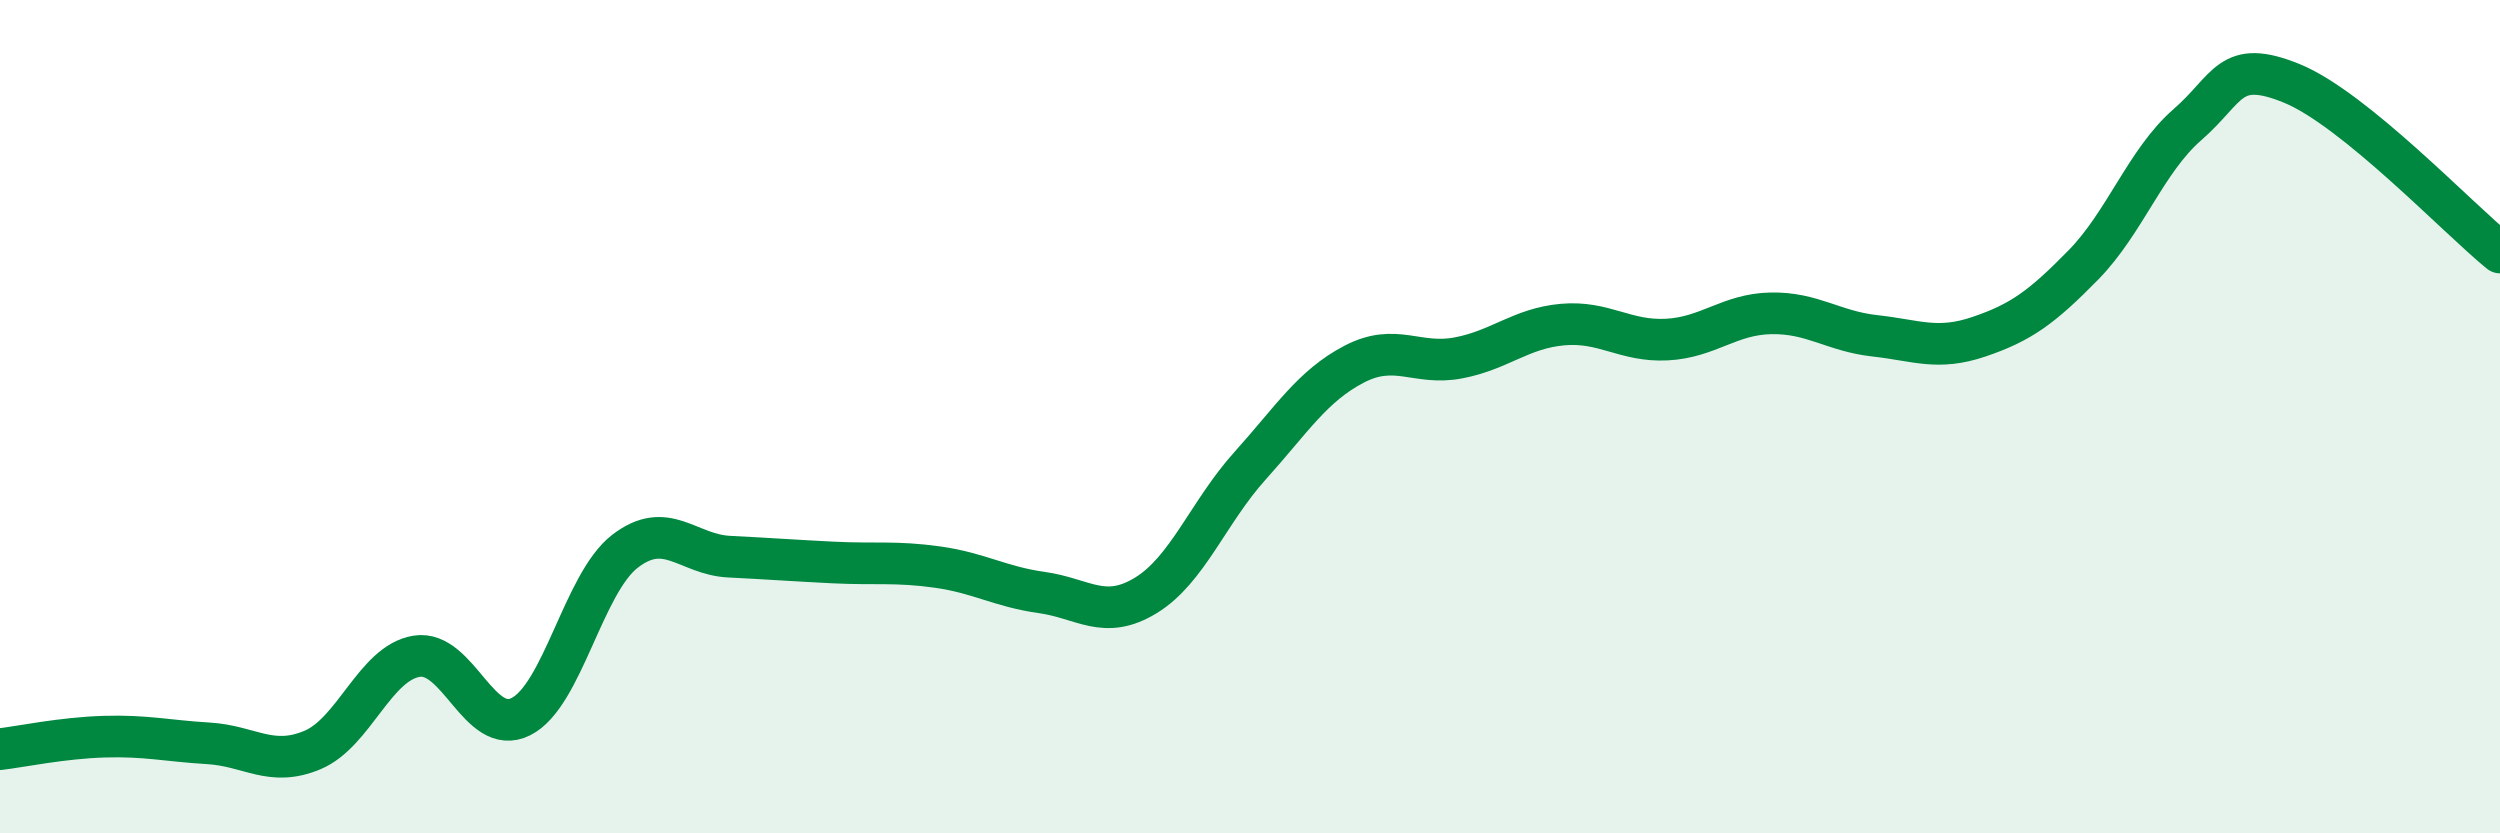
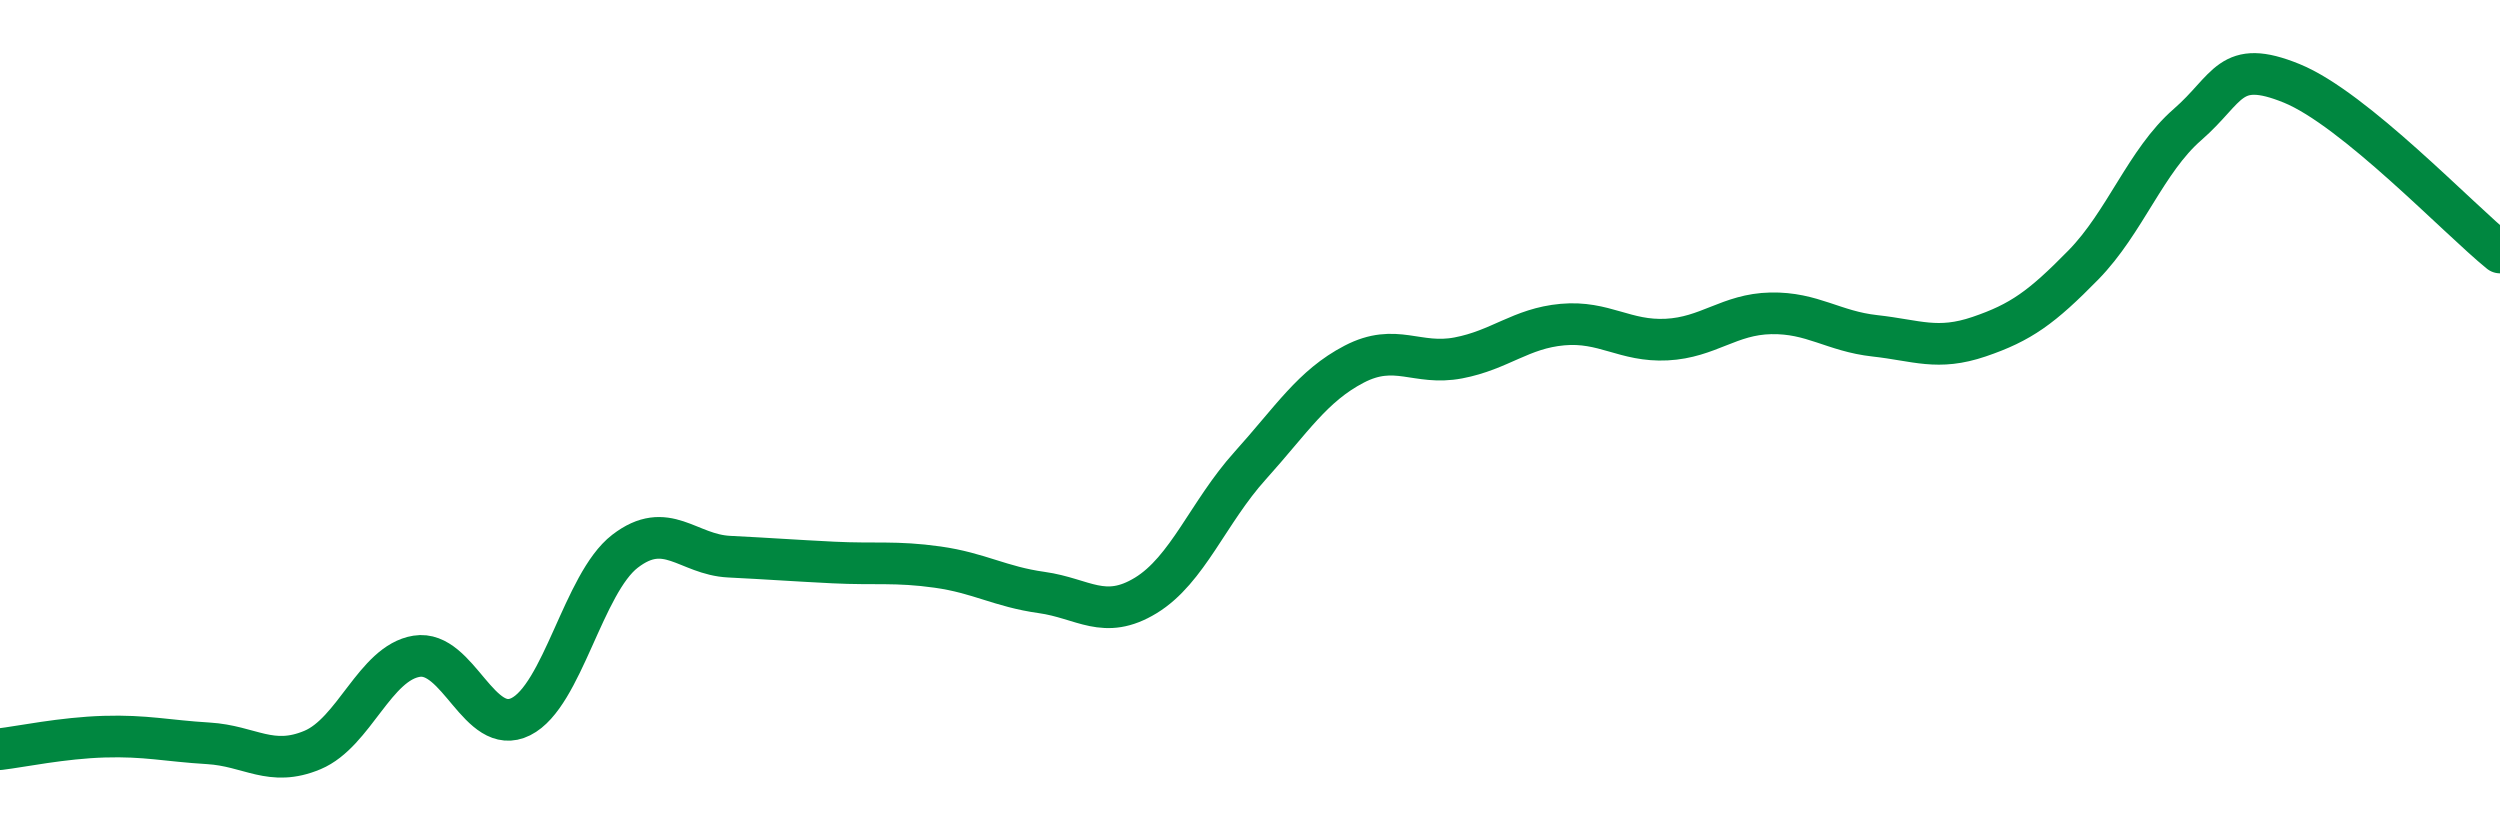
<svg xmlns="http://www.w3.org/2000/svg" width="60" height="20" viewBox="0 0 60 20">
-   <path d="M 0,17.98 C 0.5,17.92 1.5,17.71 2.5,17.68 C 3.5,17.65 4,17.78 5,17.84 C 6,17.9 6.5,18.42 7.5,18 C 8.5,17.58 9,15.91 10,15.75 C 11,15.59 11.5,17.7 12.5,17.2 C 13.5,16.7 14,14 15,13.23 C 16,12.46 16.5,13.31 17.5,13.36 C 18.5,13.41 19,13.45 20,13.5 C 21,13.55 21.5,13.47 22.5,13.61 C 23.5,13.75 24,14.08 25,14.22 C 26,14.36 26.5,14.9 27.5,14.29 C 28.5,13.68 29,12.29 30,11.18 C 31,10.07 31.5,9.26 32.5,8.74 C 33.5,8.22 34,8.78 35,8.59 C 36,8.4 36.5,7.88 37.5,7.79 C 38.5,7.7 39,8.2 40,8.15 C 41,8.1 41.5,7.54 42.5,7.52 C 43.5,7.5 44,7.95 45,8.06 C 46,8.17 46.5,8.42 47.5,8.08 C 48.5,7.74 49,7.38 50,6.36 C 51,5.34 51.5,3.86 52.5,2.99 C 53.5,2.12 53.5,1.39 55,2 C 56.5,2.61 59,5.25 60,6.06L60 20L0 20Z" fill="#008740" opacity="0.1" stroke-linecap="round" stroke-linejoin="round" />
  <path d="M 0,17.98 C 0.5,17.92 1.5,17.71 2.5,17.68 C 3.5,17.65 4,17.78 5,17.84 C 6,17.9 6.5,18.42 7.5,18 C 8.5,17.58 9,15.91 10,15.75 C 11,15.59 11.5,17.7 12.5,17.2 C 13.5,16.7 14,14 15,13.23 C 16,12.46 16.5,13.31 17.5,13.36 C 18.5,13.41 19,13.45 20,13.5 C 21,13.55 21.5,13.47 22.5,13.61 C 23.5,13.75 24,14.08 25,14.22 C 26,14.36 26.5,14.9 27.5,14.29 C 28.5,13.68 29,12.29 30,11.18 C 31,10.07 31.5,9.26 32.5,8.74 C 33.5,8.22 34,8.78 35,8.59 C 36,8.4 36.5,7.88 37.5,7.79 C 38.5,7.7 39,8.2 40,8.15 C 41,8.1 41.5,7.54 42.5,7.52 C 43.5,7.5 44,7.95 45,8.06 C 46,8.17 46.5,8.42 47.5,8.08 C 48.5,7.74 49,7.38 50,6.36 C 51,5.34 51.5,3.86 52.5,2.99 C 53.5,2.12 53.5,1.39 55,2 C 56.5,2.61 59,5.25 60,6.06" stroke="#008740" stroke-width="1" fill="none" stroke-linecap="round" stroke-linejoin="round" />
</svg>